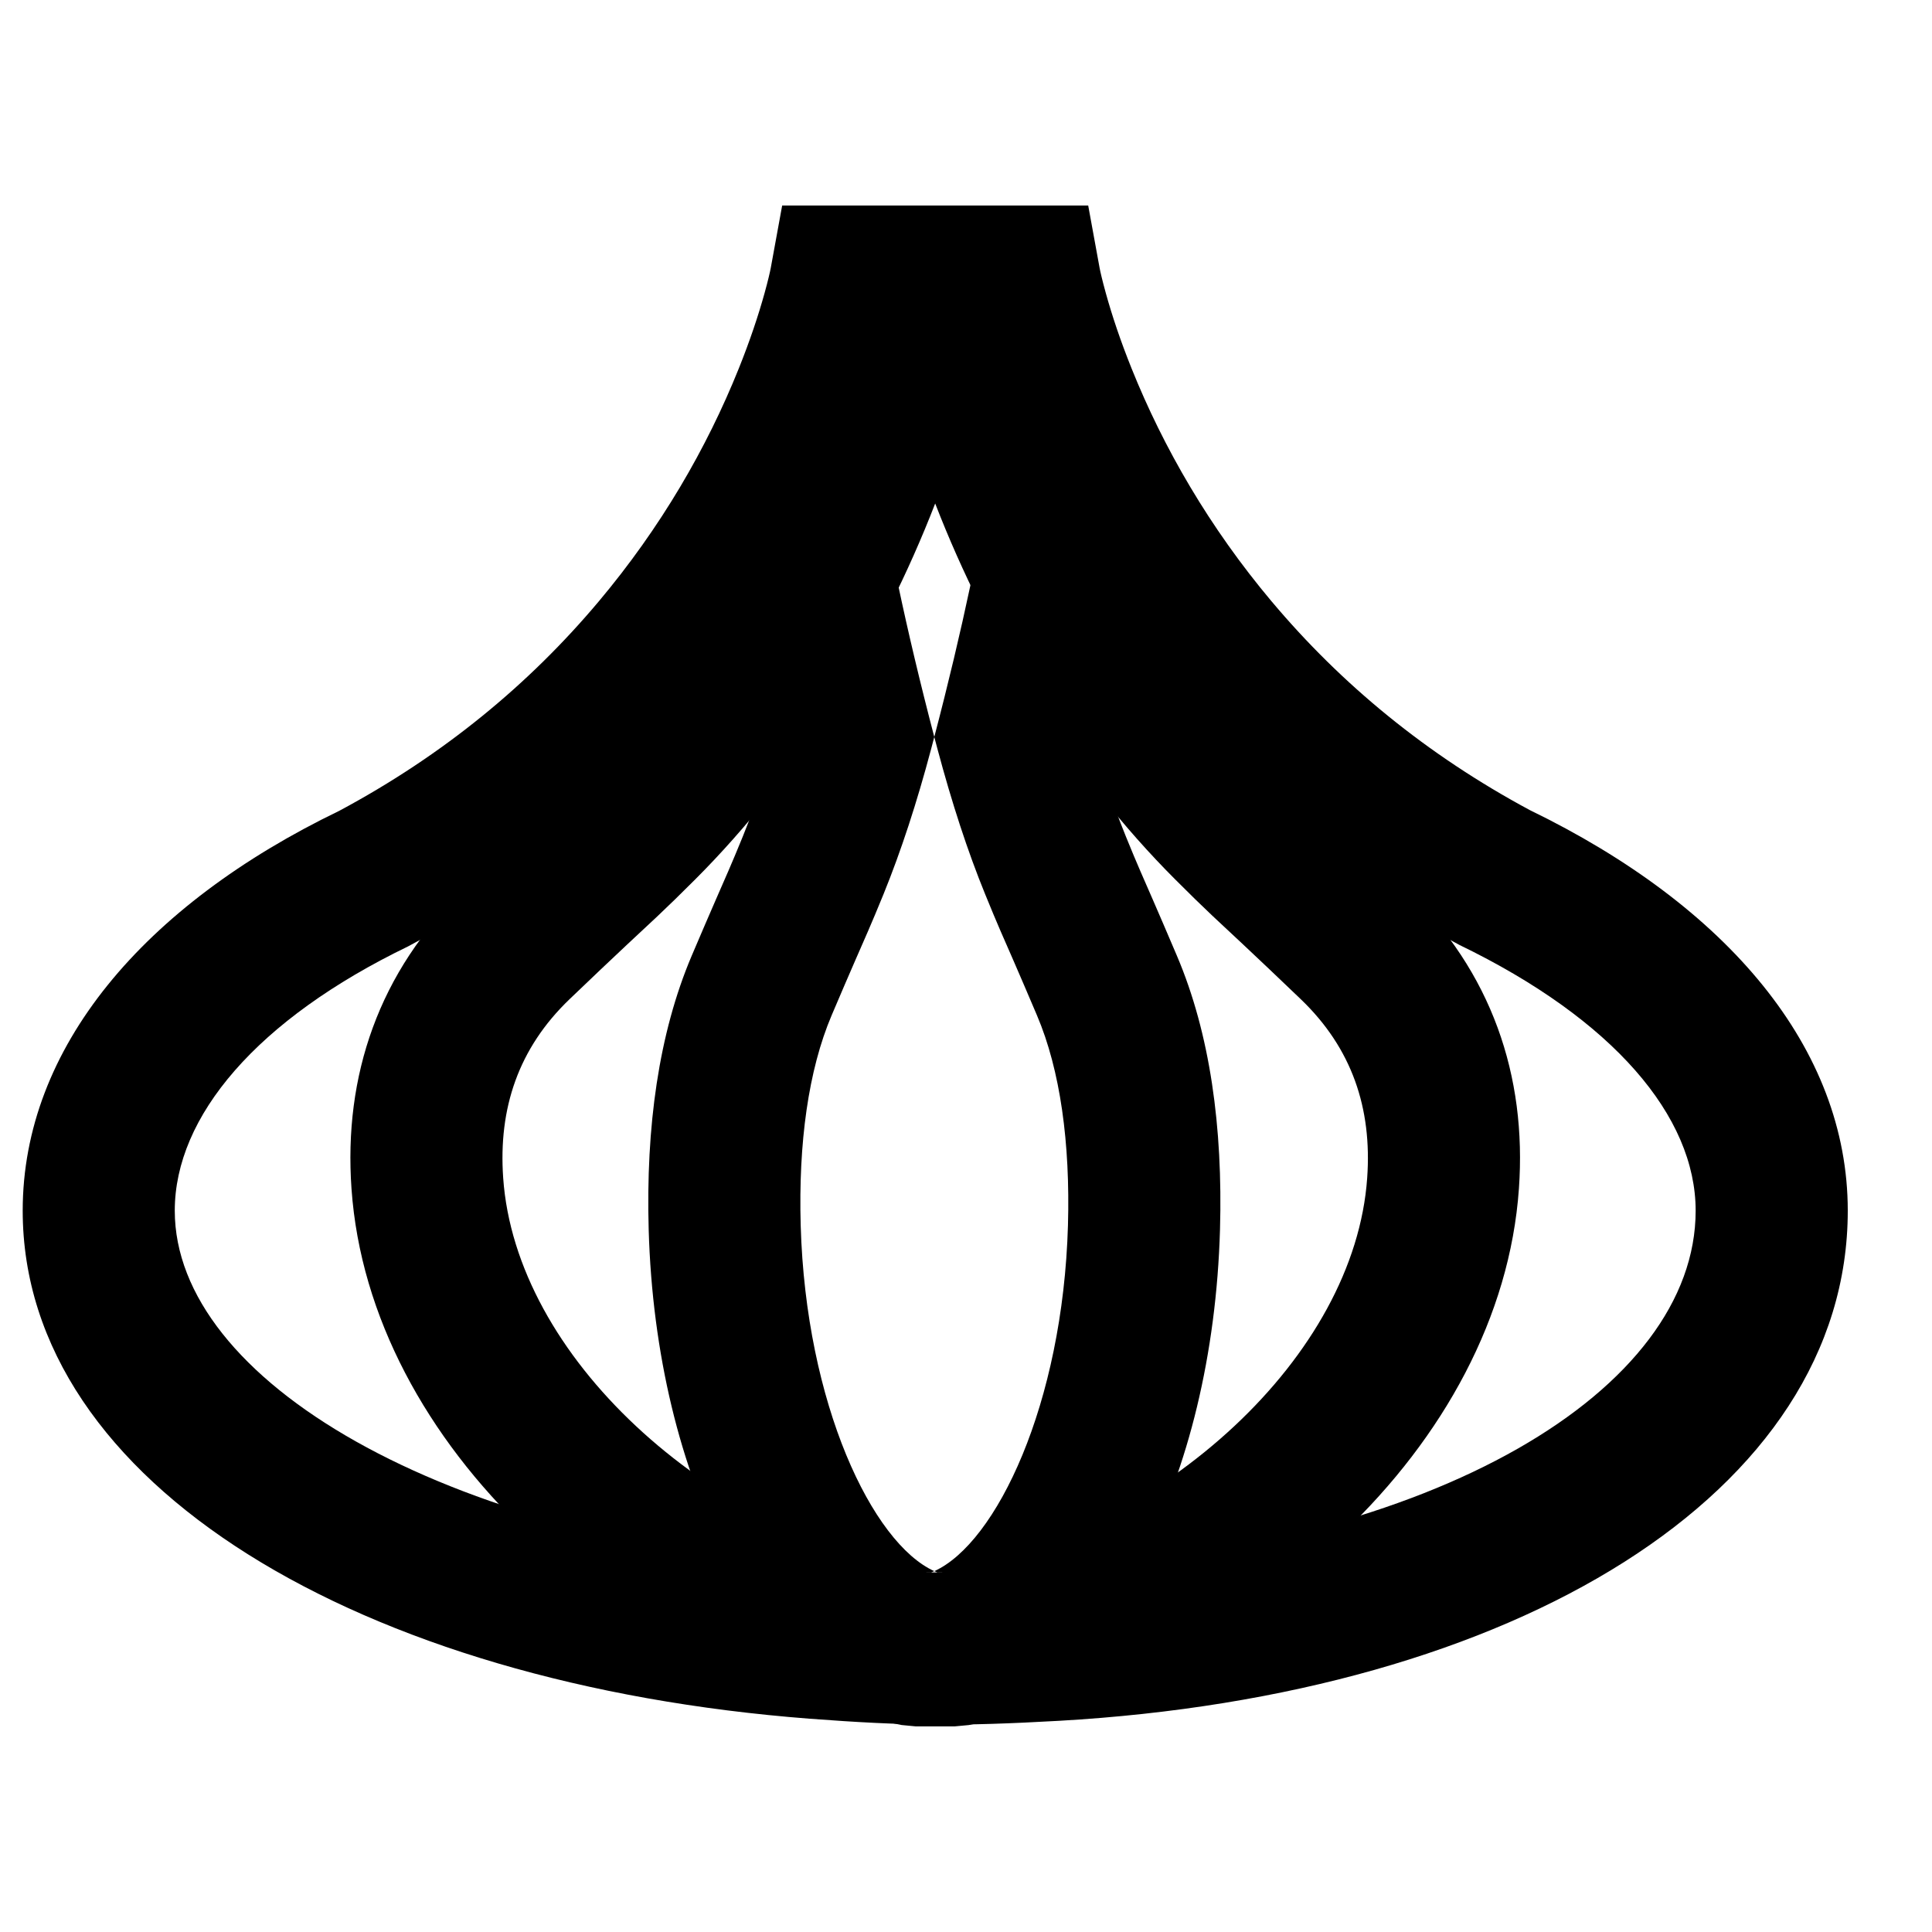
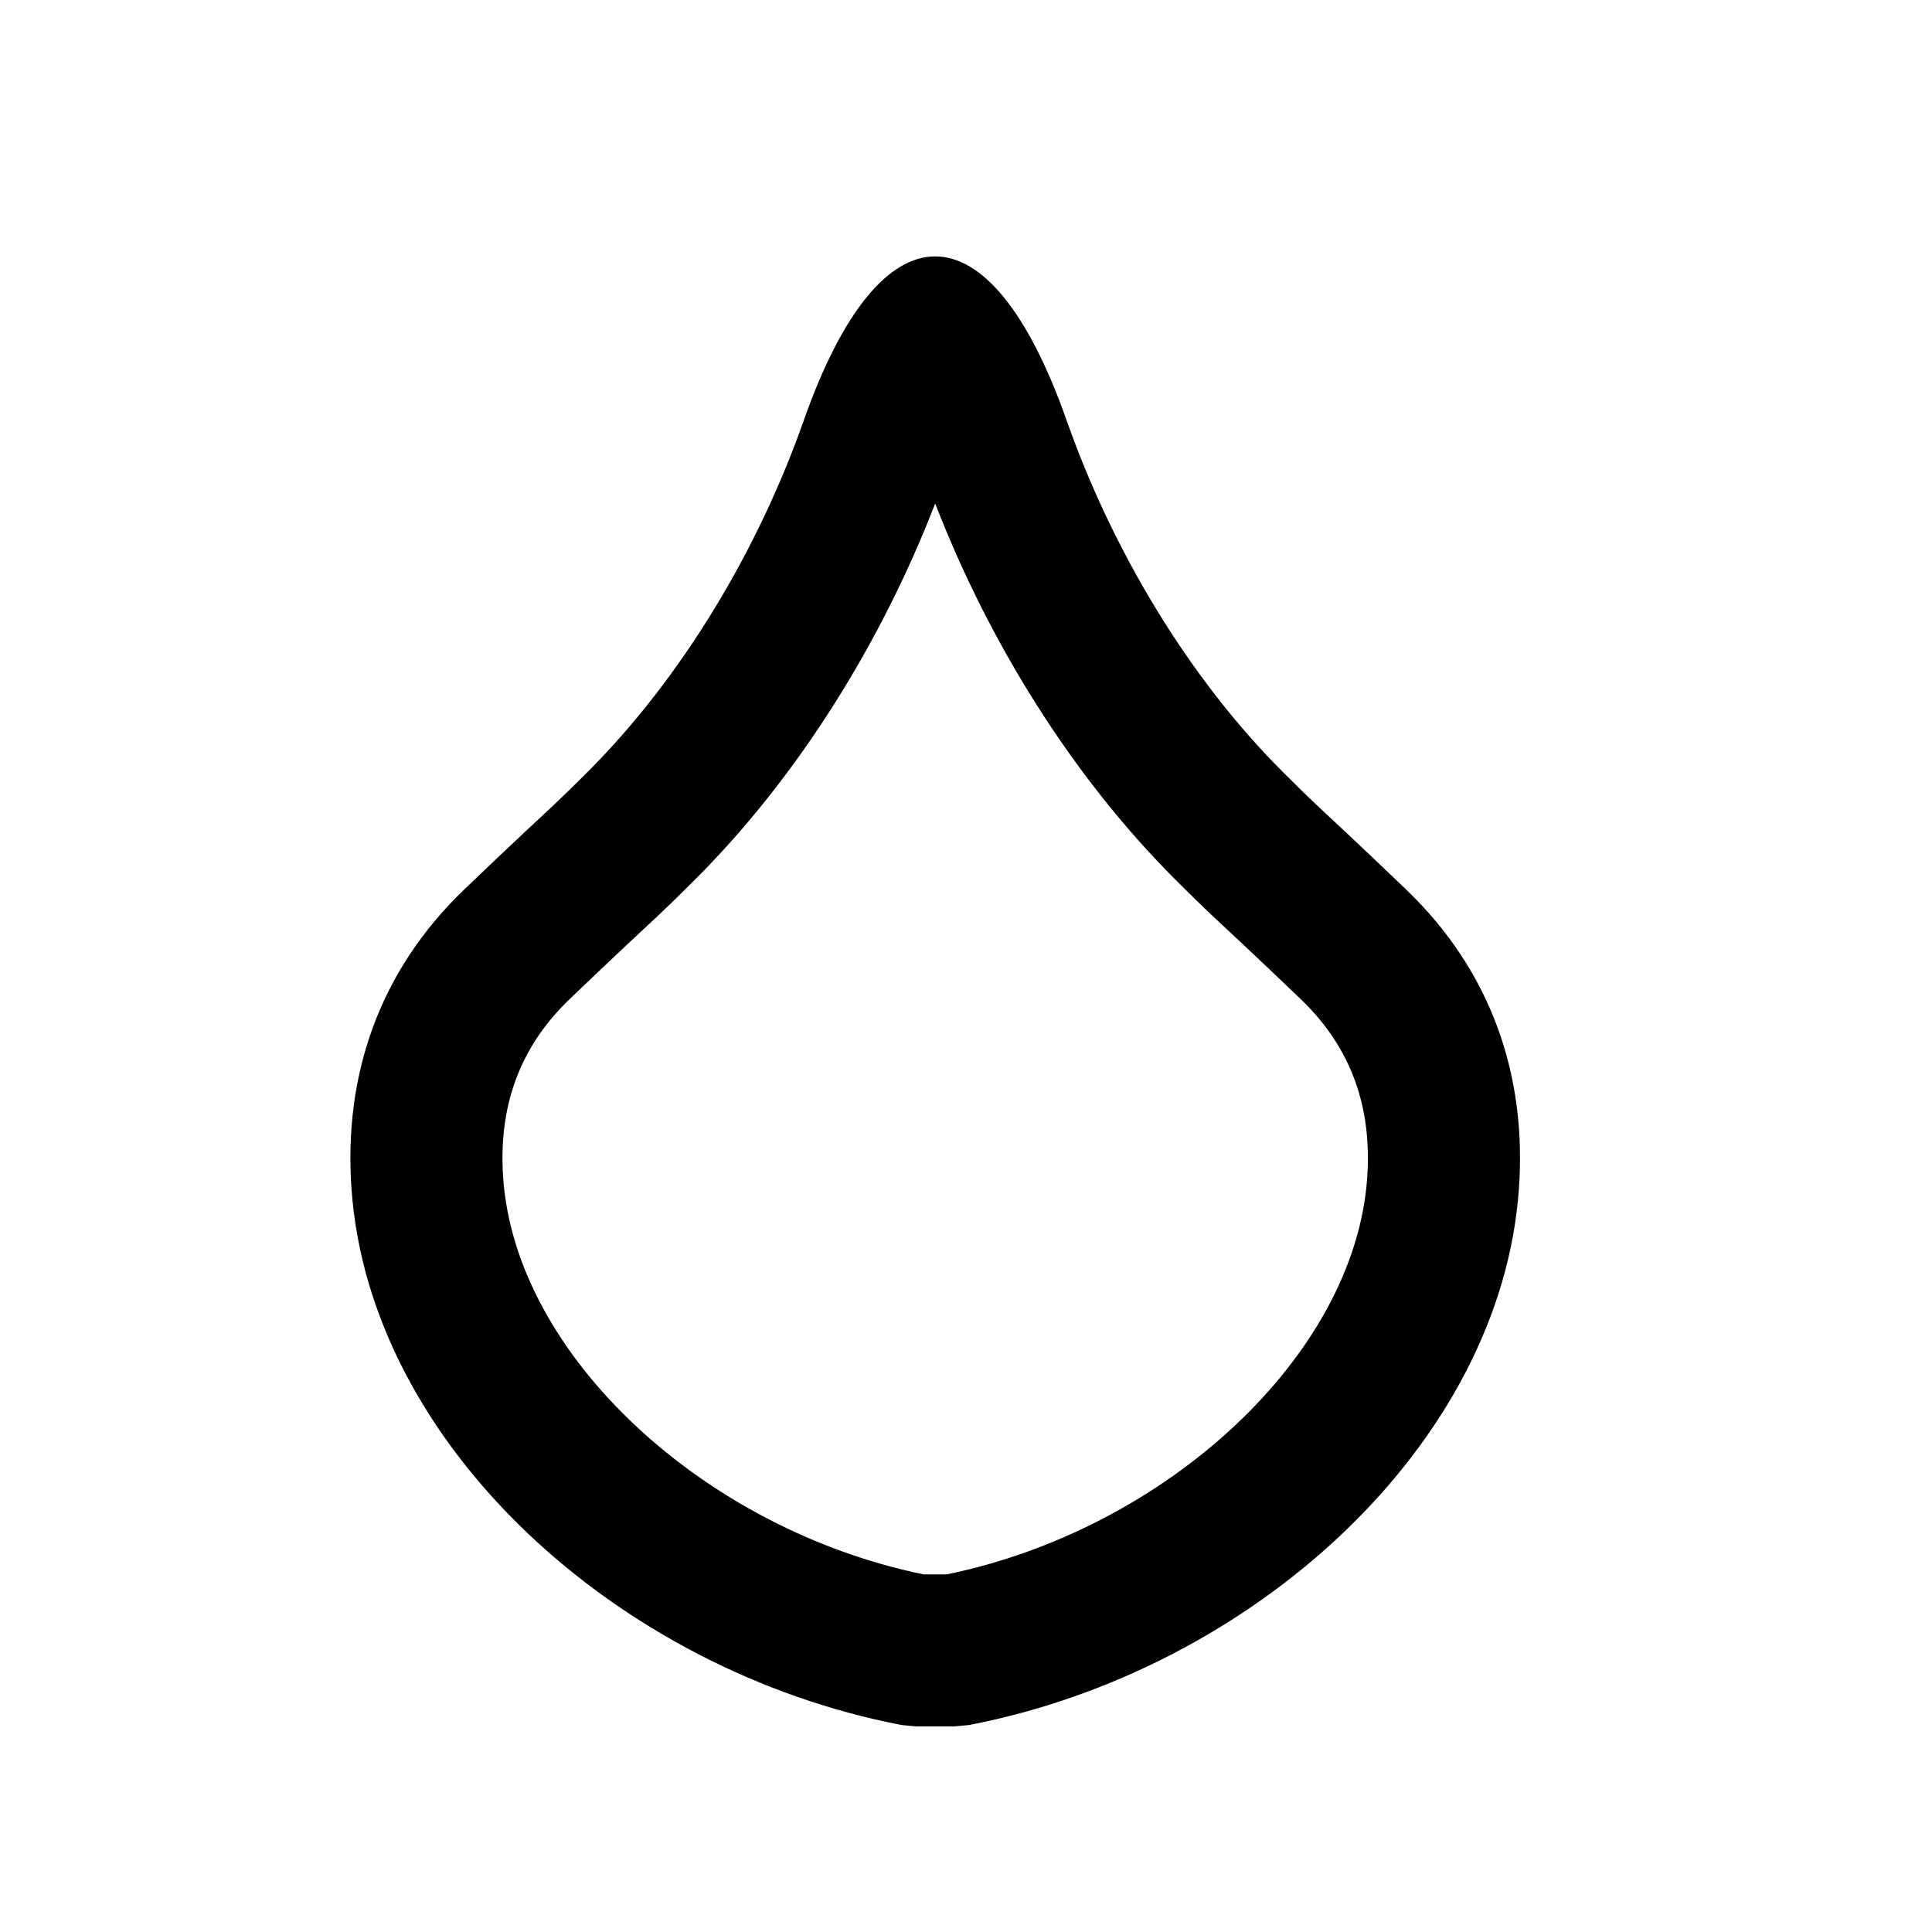
<svg xmlns="http://www.w3.org/2000/svg" fill="#000000" width="800px" height="800px" version="1.1" viewBox="144 144 512 512">
  <g fill-rule="evenodd">
-     <path d="m481.05 303.45c-16.527-19.664-28.703-40.746-37.16-61.785-2.938-7.301-5.191-14.035-6.844-20.012-0.945-3.418-1.465-5.699-1.641-6.652l-3.019-16.531h-81.105l-3.019 16.531c-0.176 0.953-0.691 3.234-1.637 6.652-1.656 5.977-3.91 12.711-6.844 20.012-8.457 21.039-20.633 42.121-37.164 61.785-18.395 21.883-41.117 40.66-68.703 55.422-51.836 25.039-83.898 62.828-83.898 105.97 0 72.5 89.754 125.52 208.61 134.64 25.219 1.918 39.891 2.031 66.02 0.551 120.72-6.887 209.03-60.281 209.03-135.19 0-43.035-31.914-80.746-84.266-106.16-27.43-14.734-50.035-33.441-68.355-55.234zm-81.016-64.672c1.668 5.293 3.801 11.312 6.457 17.926 9.973 24.801 24.27 49.559 43.707 72.68 21.621 25.719 48.32 47.781 80.539 65.023 40.816 19.75 62.629 45.449 62.629 70.438 0 47.48-68.875 89.125-171.01 94.953-24.367 1.379-37.258 1.281-60.66-0.5-100.48-7.711-171.38-49.59-171.38-94.453 0-24.996 21.801-50.691 61.875-70.062 32.953-17.617 59.656-39.68 81.273-65.398 19.438-23.121 33.734-47.879 43.707-72.68 2.66-6.613 4.789-12.633 6.457-17.926z" />
    <path d="m400.73 601.16c75.188-14.453 141.03-74.215 145.8-142.16 2.109-29.82-7.199-57.516-29.918-79.297-6.328-6.066-11.16-10.648-15.5-14.715-1.527-1.434-6.773-6.32-7.961-7.441-2.879-2.719-5.348-5.125-9.242-9.023-25.02-25.02-45.16-58.801-57.23-93.086-20.402-57.988-49.277-57.988-69.68 0.008-12.07 34.277-32.207 68.059-57.227 93.078-3.887 3.883-6.352 6.289-8.969 8.758-1.426 1.344-6.625 6.184-8.246 7.699-4.332 4.059-9.172 8.648-15.508 14.719-22.711 21.793-32.008 49.488-29.898 79.312 4.766 67.93 70.609 127.69 145.8 142.14l3.805 0.363h10.176zm-12-39.941c-57.941-11.887-108.07-57.84-111.38-105.04-1.305-18.473 4.035-34.383 17.59-47.387 6.219-5.961 10.949-10.441 15.168-14.395 1.539-1.441 6.797-6.336 8.055-7.519 3.219-3.039 5.957-5.711 10.105-9.855 27.402-27.406 49.375-62.918 63.566-99.594 14.195 36.68 36.168 72.191 63.57 99.594 4.152 4.152 6.883 6.82 9.793 9.566 1.59 1.5 6.894 6.445 8.344 7.801 4.231 3.969 8.957 8.449 15.18 14.41 13.562 13.004 18.906 28.902 17.598 47.367-3.312 47.207-53.434 93.16-111.38 105.05z" />
-     <path d="m398.57 600.45c38.746-9.641 66.852-64.52 68.742-130.58 0.77-27.133-2.629-51.934-11.414-72.574-2.613-6.144-4.613-10.789-6.394-14.883-0.699-1.609-2.828-6.469-3.289-7.535-1.199-2.769-2.219-5.203-3.82-9.137-3.965-9.711-7.613-20.922-11.004-33.605-7.602-28.648-12.684-52.984-16.07-74.496-1.047-6.625-1.625-10.844-2.617-18.57-0.391-3.043-0.551-4.227-0.754-5.469-0.215-1.297-0.215-1.297-0.723-3.387 0.922-3.344 0.922-3.344-19.621-15.113-20.539 11.766-20.539 11.766-19.617 15.113-0.512 2.086-0.512 2.086-0.727 3.383-0.203 1.246-0.363 2.426-0.754 5.469-0.992 7.731-1.574 11.945-2.617 18.57-3.391 21.512-8.477 45.852-16.094 74.527-3.316 12.492-6.988 23.773-10.98 33.594-1.598 3.91-2.625 6.356-3.715 8.875-0.578 1.34-2.719 6.223-3.394 7.777-1.789 4.098-3.785 8.738-6.402 14.879-8.773 20.664-12.168 45.465-11.398 72.574 1.891 66.062 29.992 120.95 68.719 130.59l2.394 0.598h9.156zm-9.73-39.109 4.863 19.555v-20.152h-4.211v20.152l4.871-19.555c-0.219-0.055-0.438-0.113-0.66-0.18-0.402-0.121-0.809-0.262-1.215-0.418-0.293-0.113-0.59-0.238-0.887-0.375-16.418-7.414-34.051-44.246-35.41-91.652-0.617-21.797 2.027-41.113 8.203-55.652 2.562-6.023 4.519-10.562 6.262-14.562 0.645-1.48 2.809-6.414 3.32-7.598 1.32-3.051 2.449-5.738 4.16-9.922 4.699-11.559 8.887-24.434 12.617-38.477 0.285-1.074 0.566-2.144 0.844-3.207 7.516-28.672 12.633-53.348 16.105-75.387 1.121-7.094 1.742-11.629 2.781-19.711 0.199-1.551 0.305-2.352 0.383-2.934 0.391 0.922 0.578 1.539-0.328 2.516-1.559 1.68-6.356 4.426-18.934 11.621-12.578-7.199-17.375-9.941-18.934-11.625-0.902-0.977-0.719-1.594-0.328-2.516 0.078 0.582 0.184 1.383 0.328 2.516 1.094 8.5 1.715 13.035 2.832 20.129 3.473 22.039 8.582 46.719 16.094 75.391 0.281 1.062 0.562 2.133 0.848 3.207 3.809 14.258 7.969 27.047 12.629 38.461 1.699 4.168 2.828 6.859 4.031 9.648 0.629 1.445 2.777 6.352 3.445 7.883 1.734 3.988 3.688 8.531 6.258 14.578 6.188 14.535 8.832 33.836 8.215 55.645-1.355 47.41-18.992 84.234-35.422 91.648-0.297 0.137-0.594 0.262-0.891 0.375-0.406 0.156-0.812 0.297-1.219 0.418-0.219 0.062-0.438 0.125-0.652 0.18z" />
  </g>
</svg>